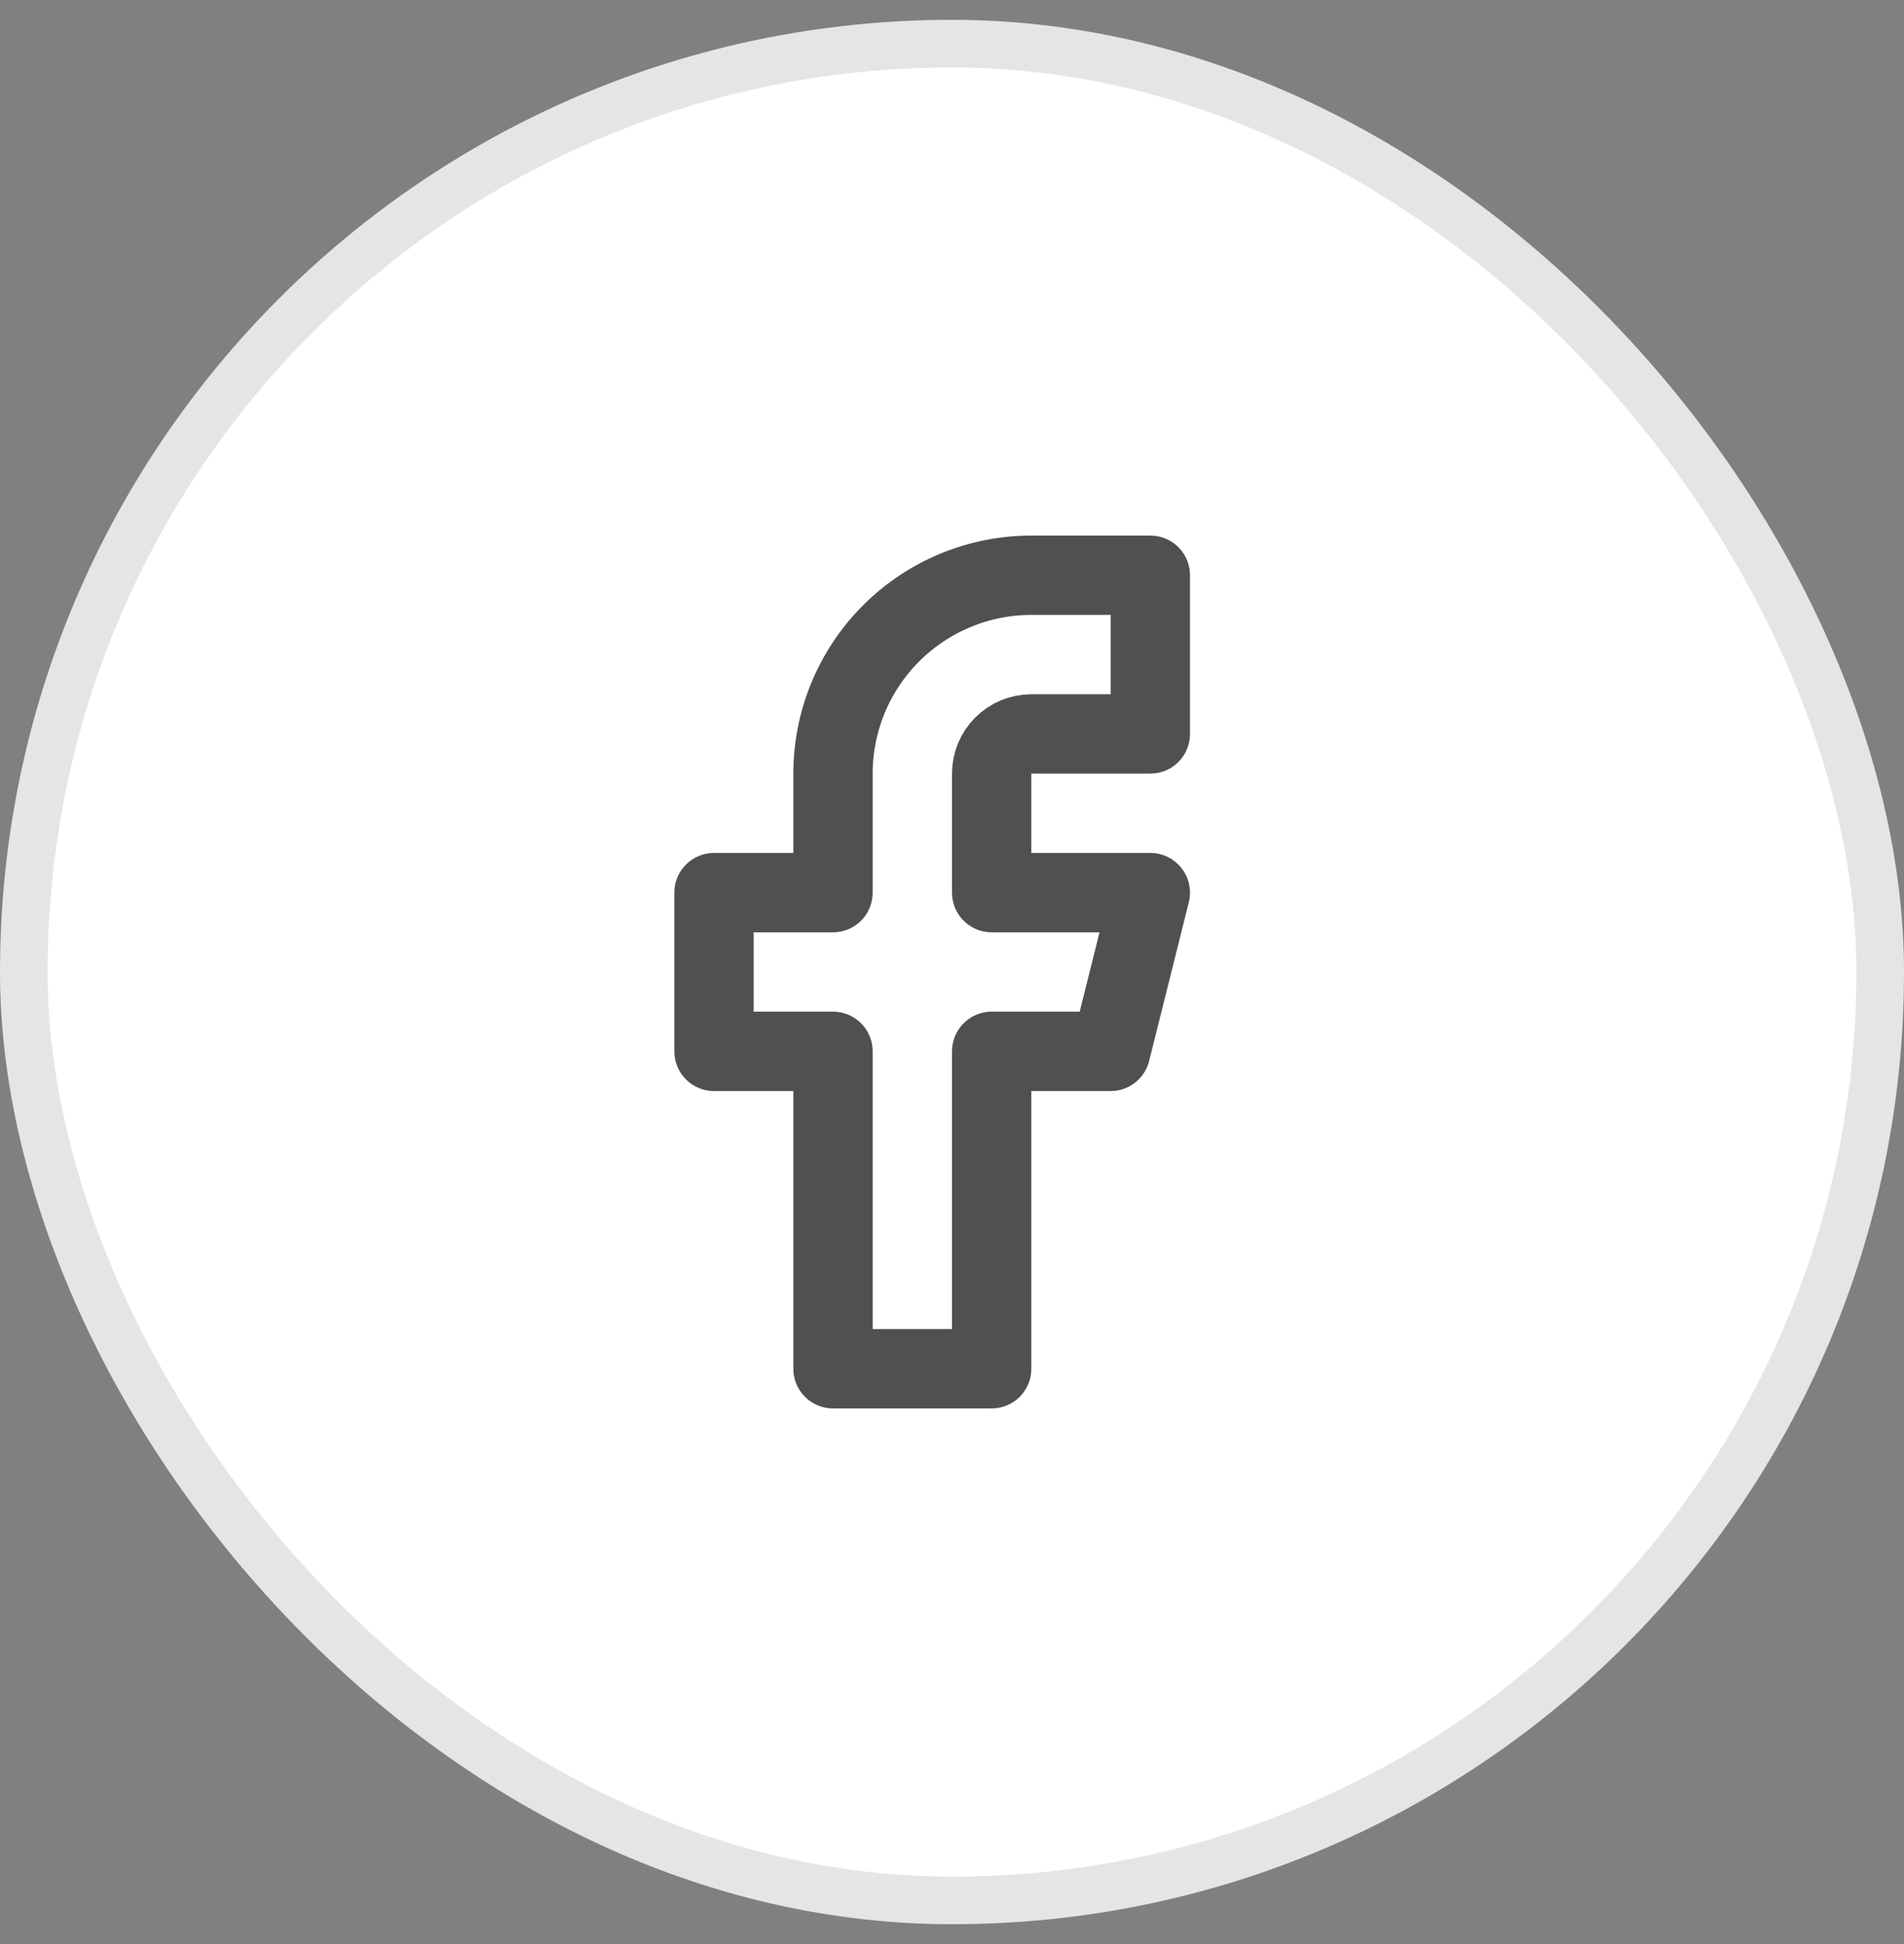
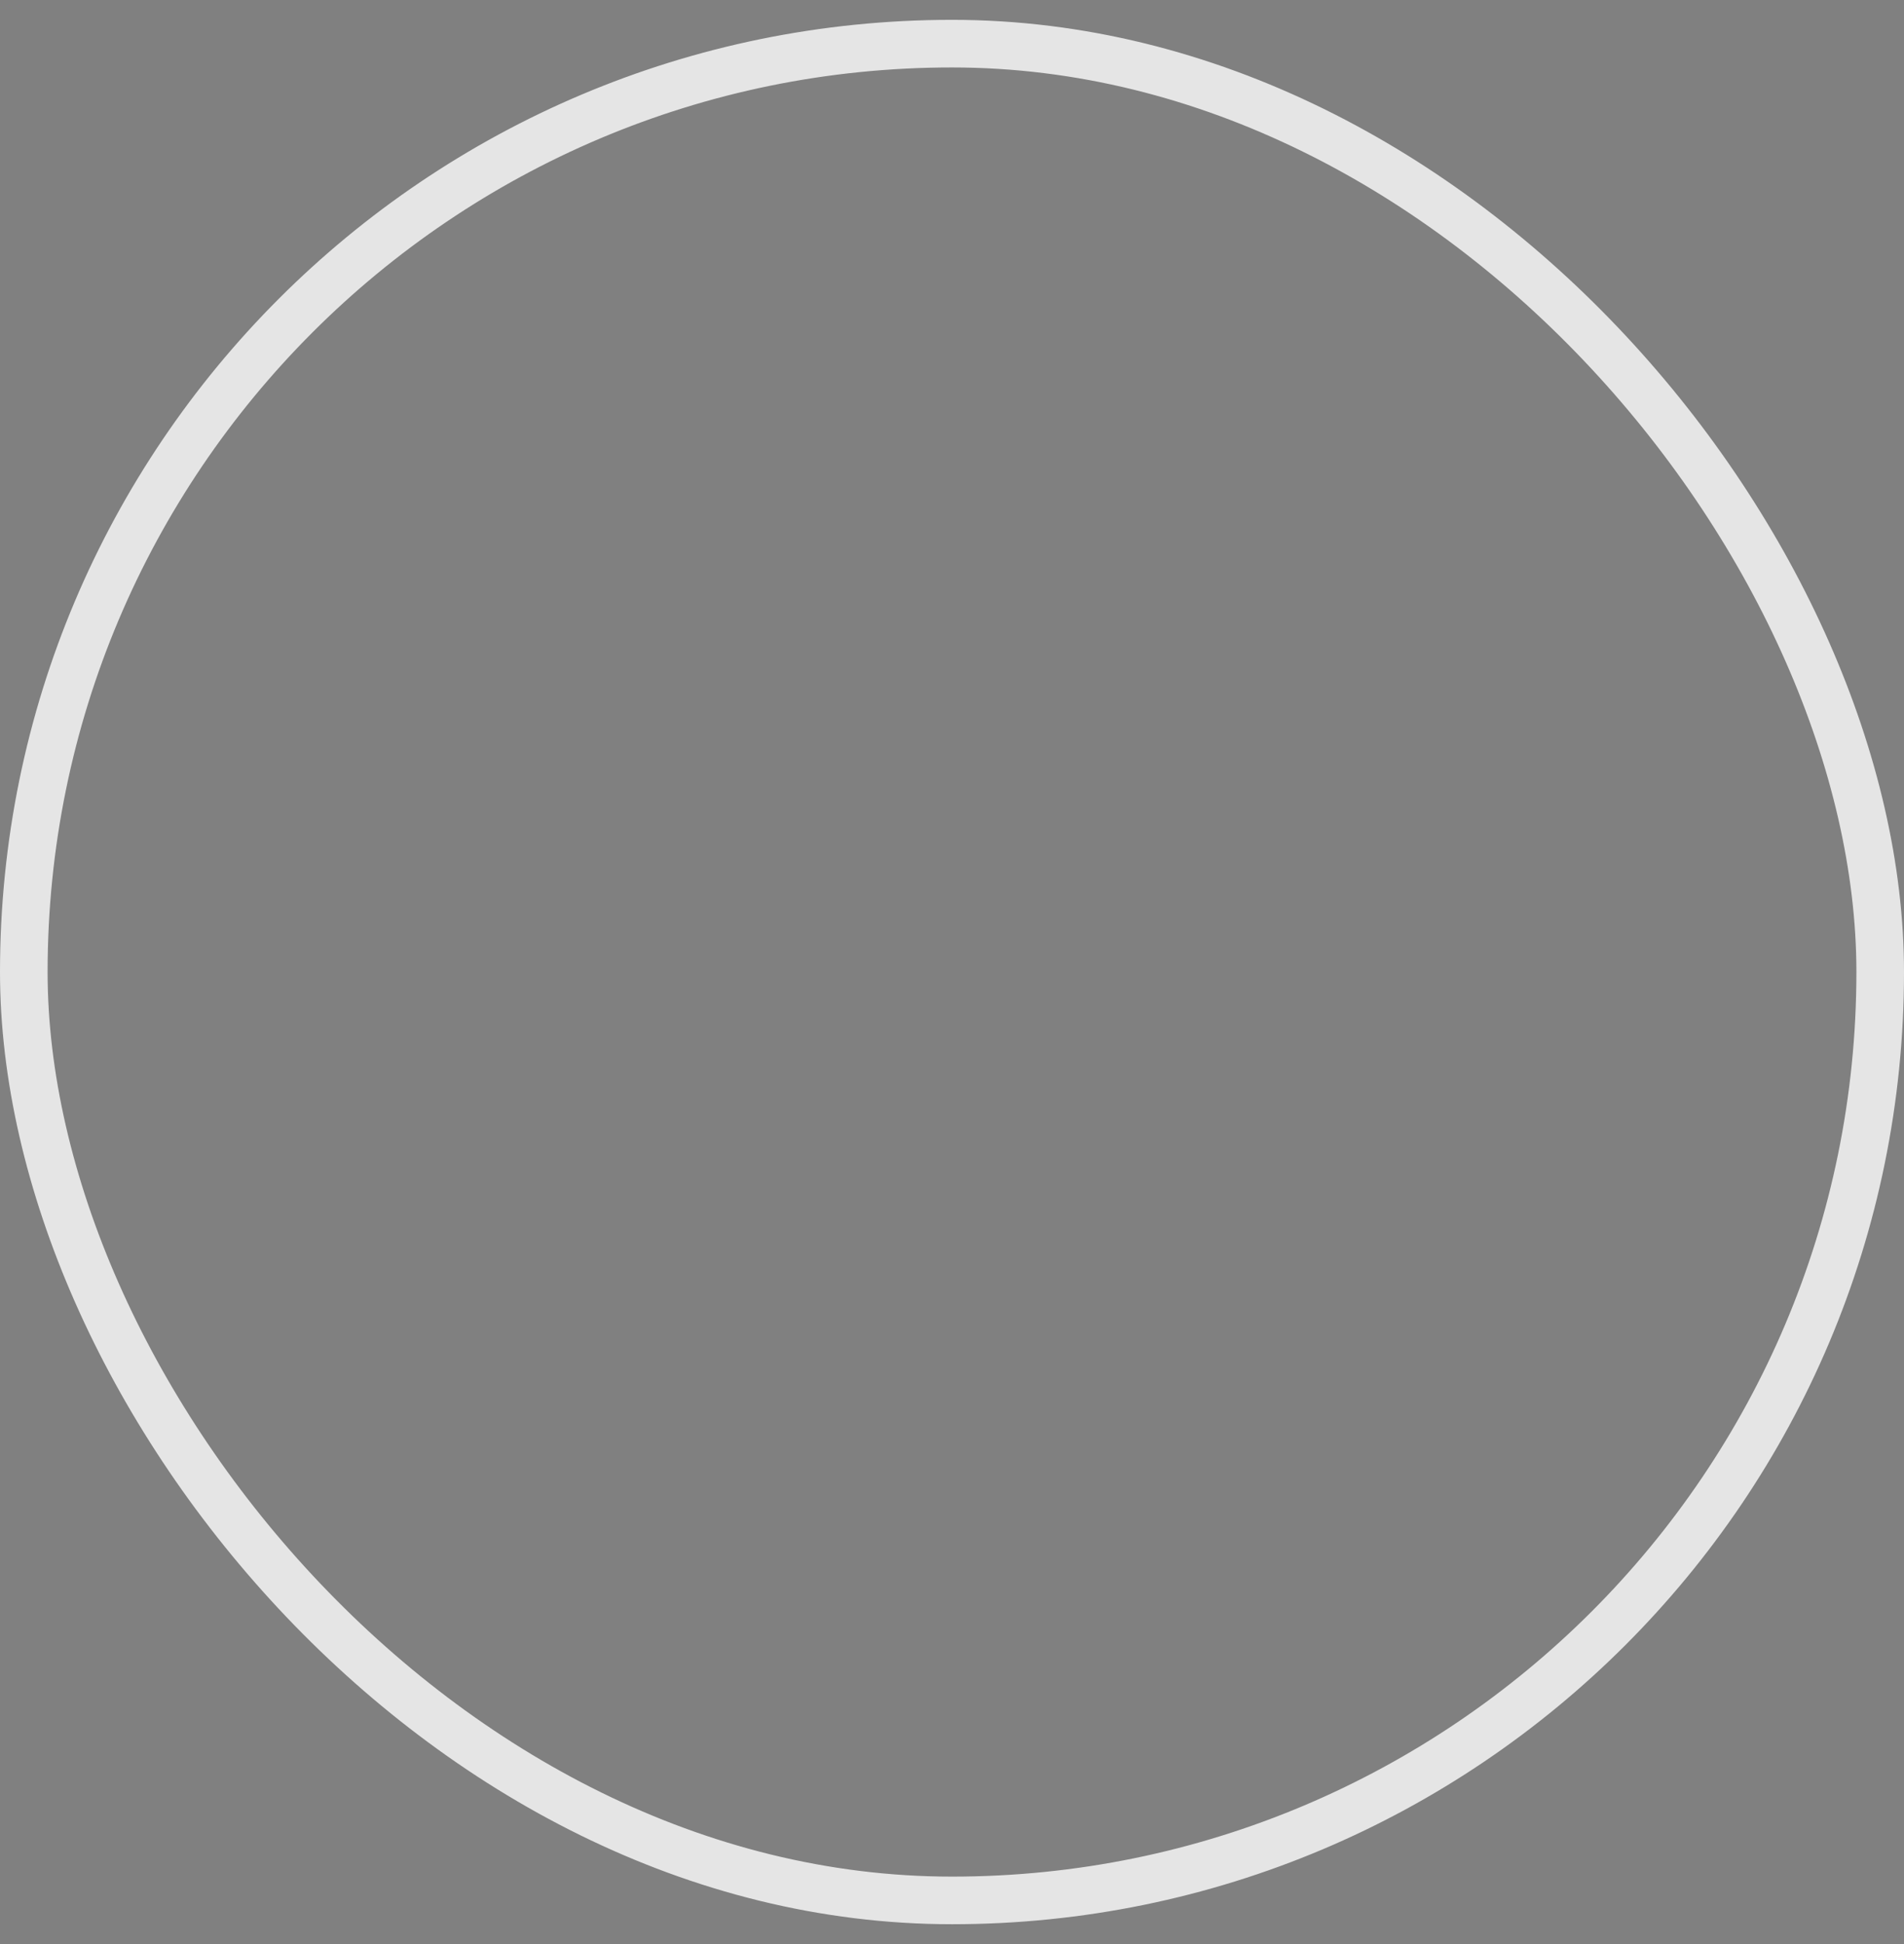
<svg xmlns="http://www.w3.org/2000/svg" width="48" height="49" viewBox="0 0 48 49" fill="none">
  <rect x="0" y="0" width="48" height="49" fill="#808080" stroke="none" />
-   <rect x="0.6" y="1.1" width="46.8" height="46.8" rx="23.4" fill="white" />
  <rect x="0.6" y="1.1" width="46.8" height="46.8" rx="23.4" stroke="#E5E5E5" stroke-width="1.2" />
-   <path d="M29 14.499H26C24.674 14.499 23.402 15.026 22.465 15.964C21.527 16.901 21 18.173 21 19.499V22.499H18V26.499H21V34.499H25V26.499H28L29 22.499H25V19.499C25 19.234 25.105 18.98 25.293 18.792C25.48 18.605 25.735 18.499 26 18.499H29V14.499Z" stroke="#50504F" stroke-width="2" stroke-linecap="round" stroke-linejoin="round" />
</svg>